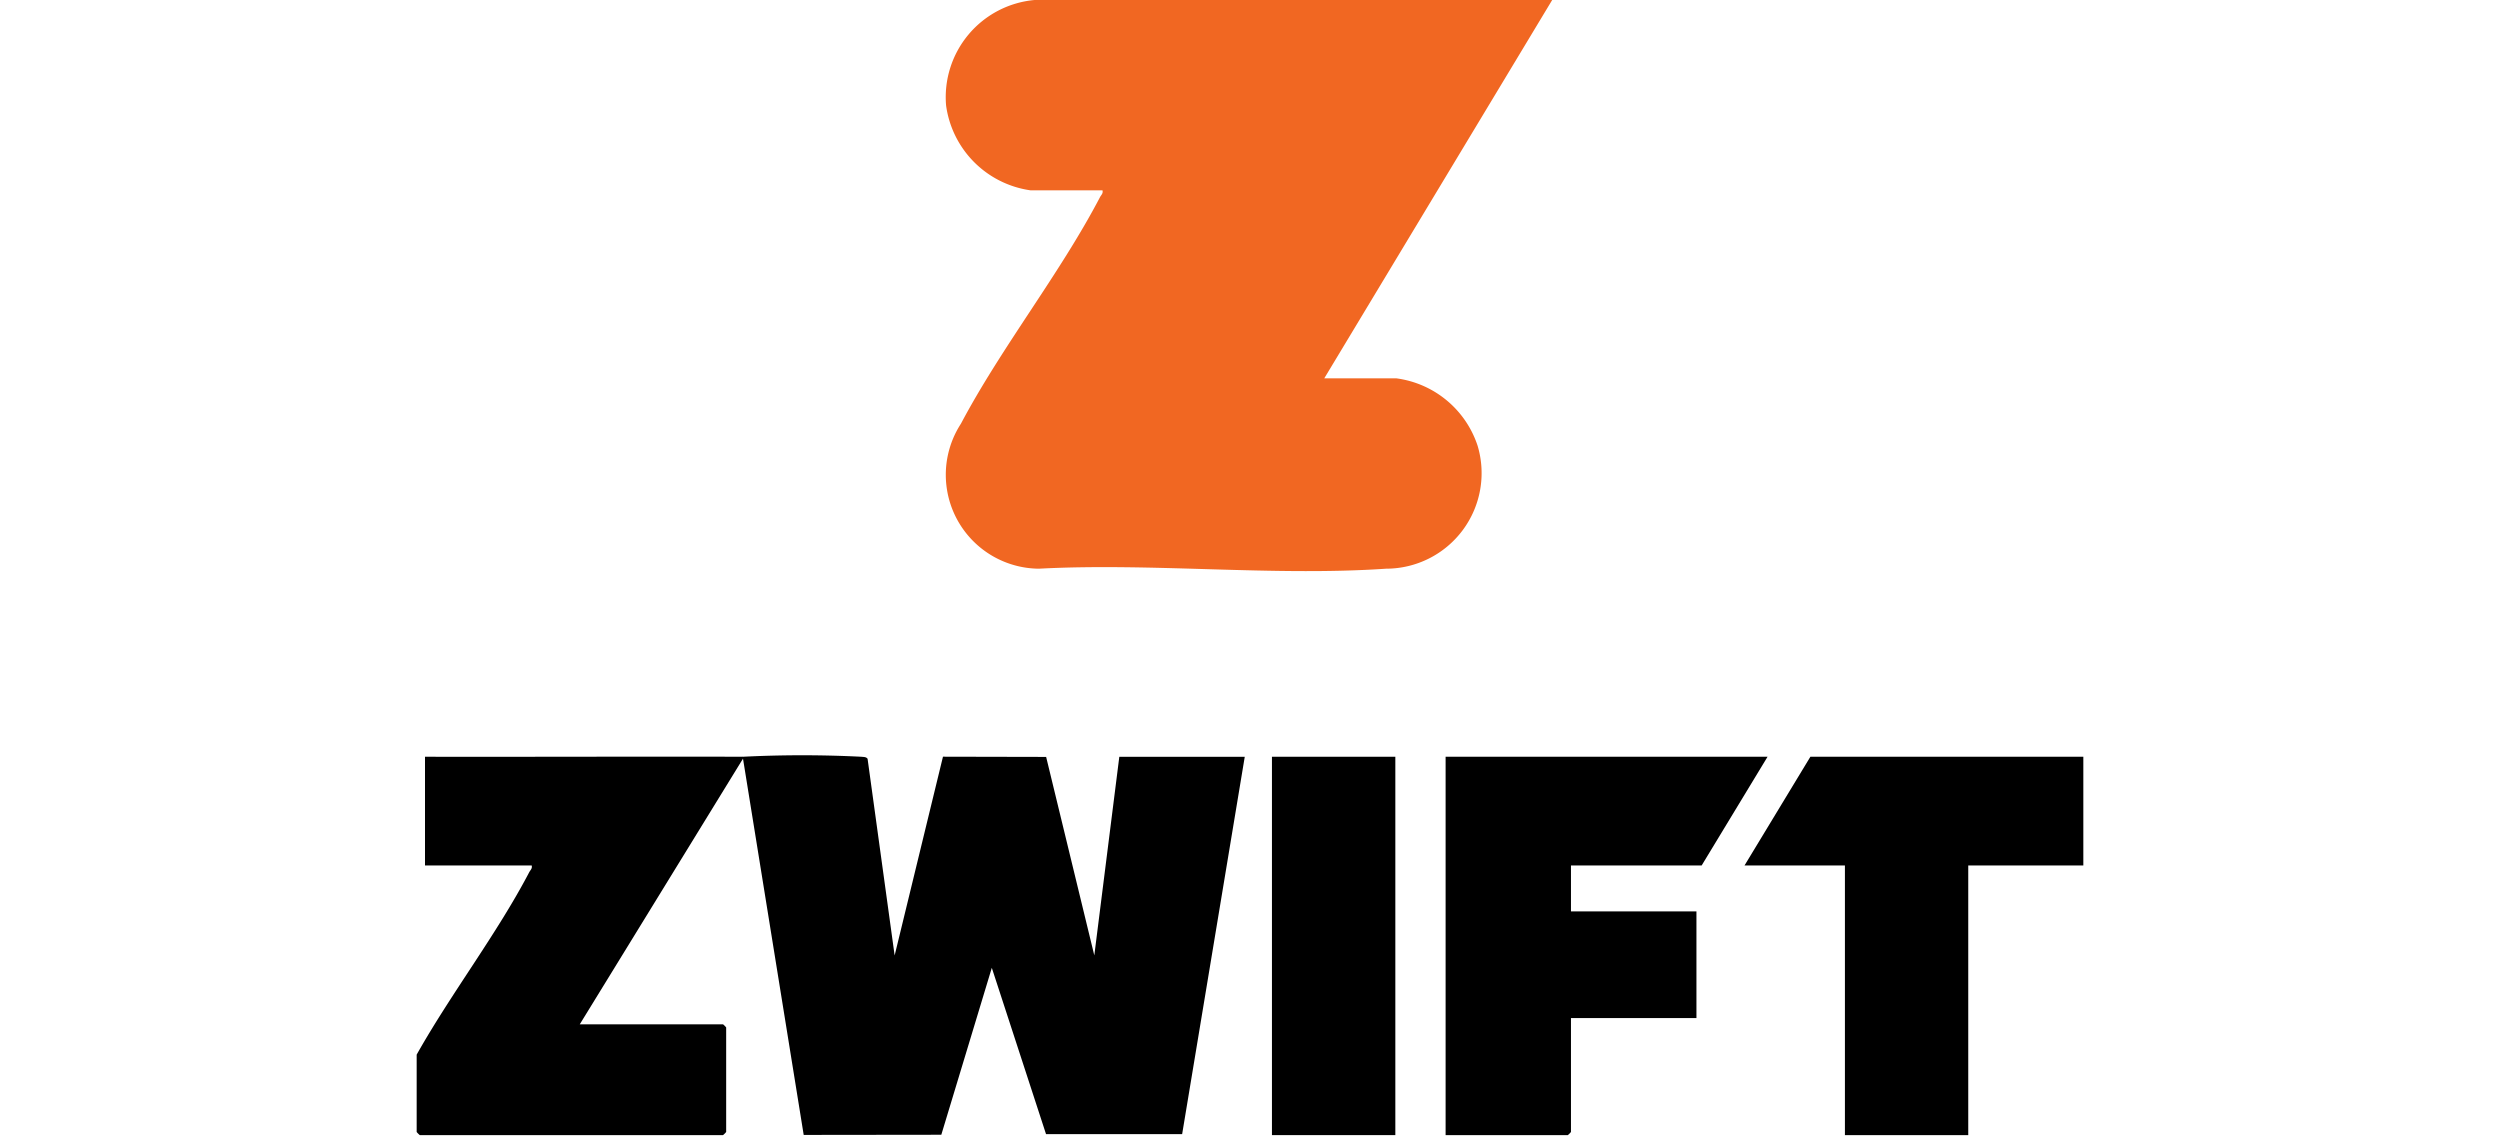
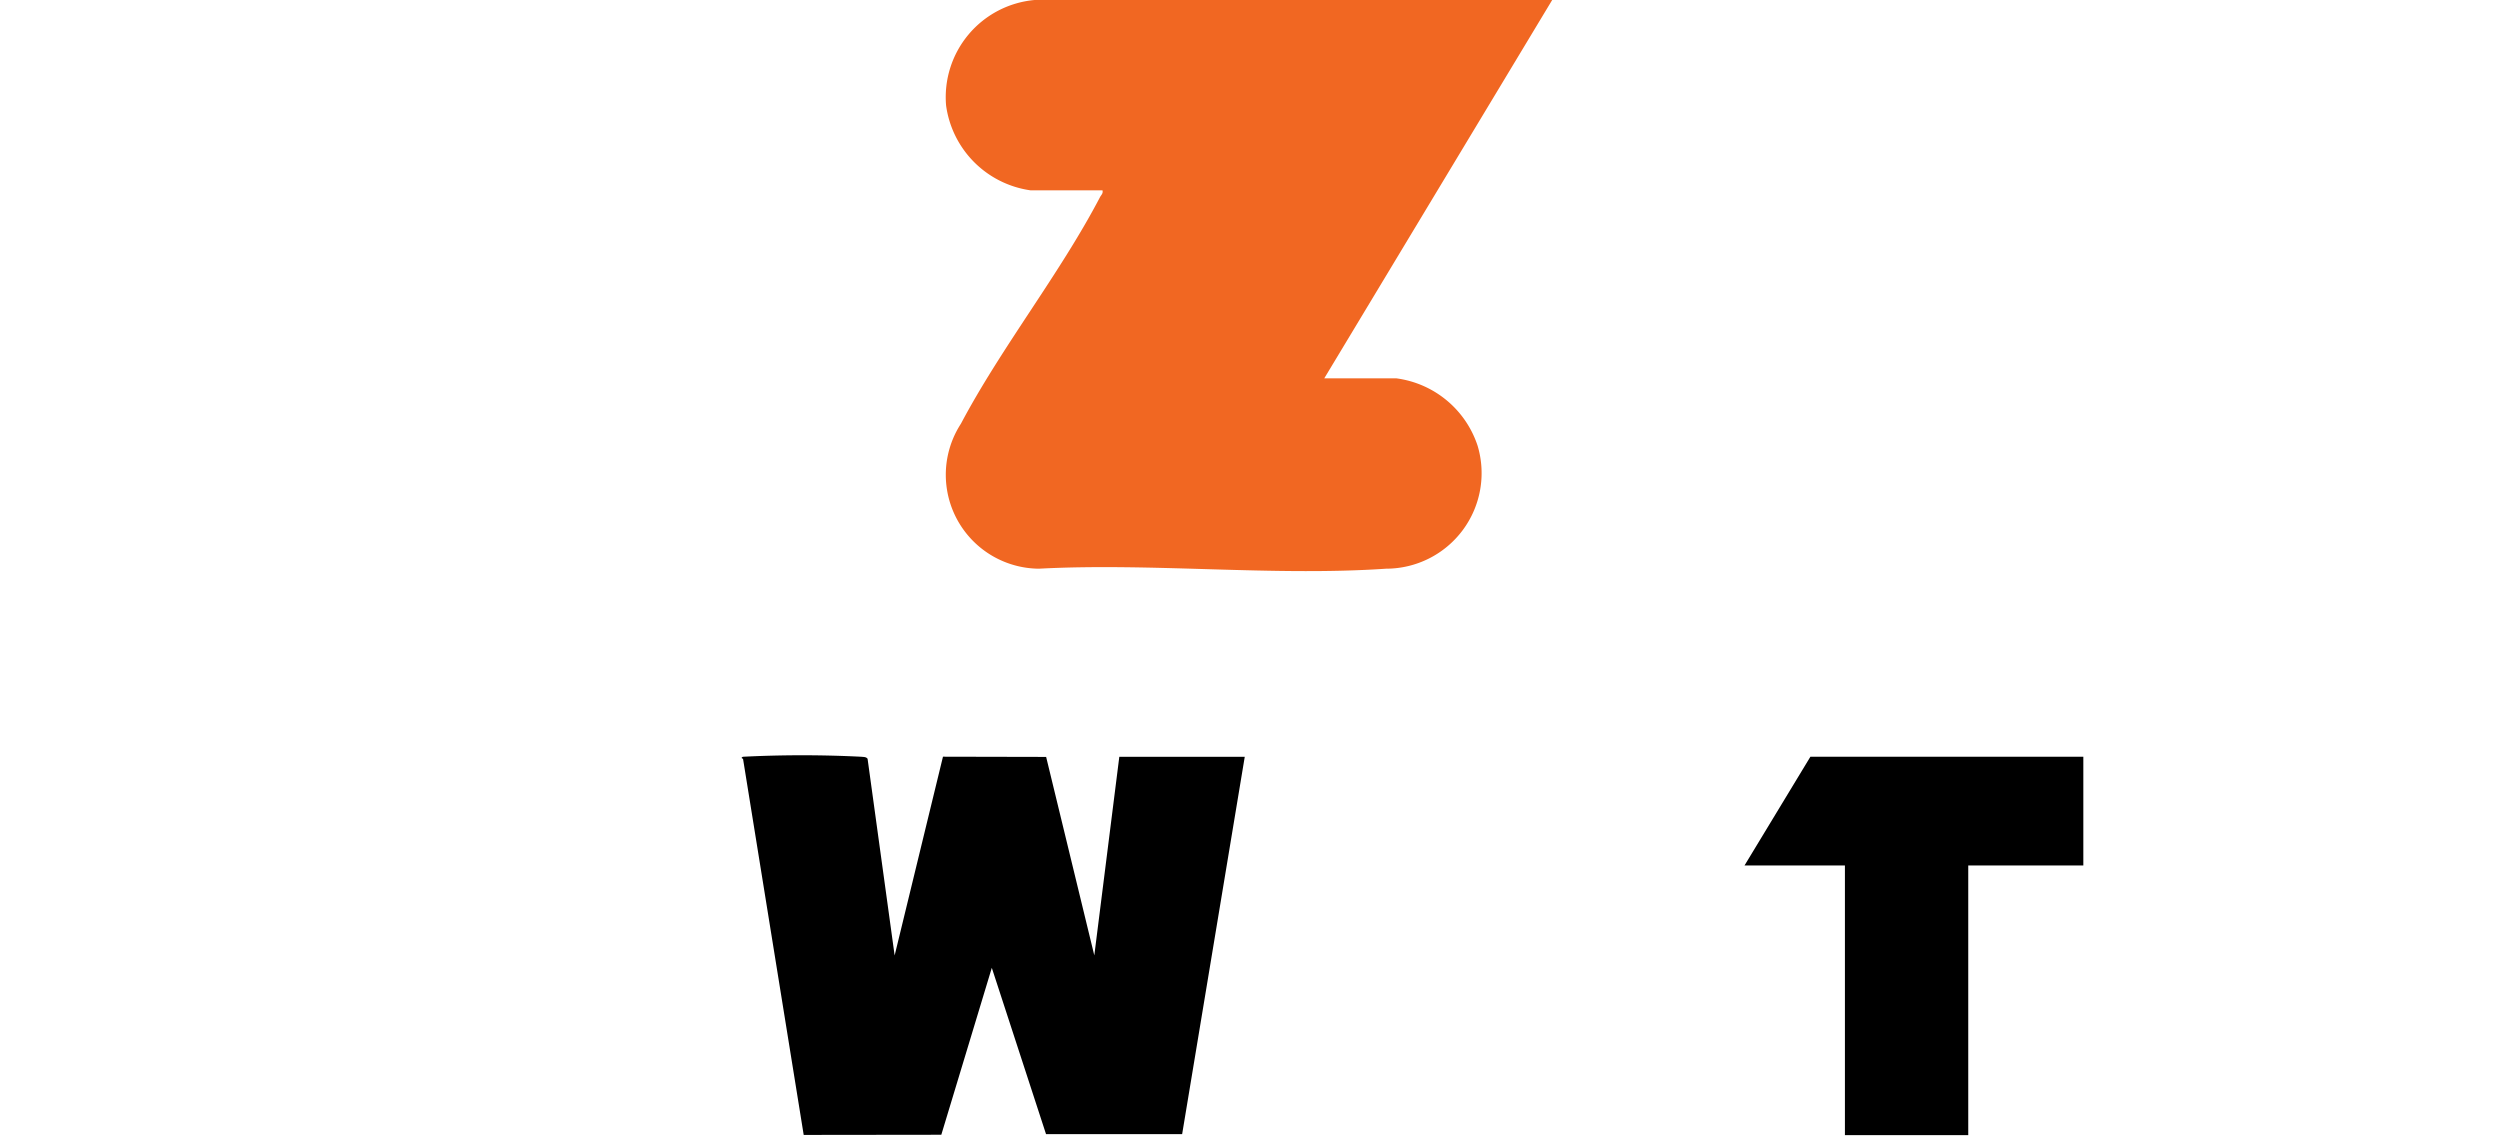
<svg xmlns="http://www.w3.org/2000/svg" width="90" height="41" viewBox="0 0 90 41">
  <g id="グループ_4" data-name="グループ 4" transform="translate(-1118 -415)">
    <g id="グループ_4605" data-name="グループ 4605" transform="translate(1133 415)">
      <path id="パス_26495" data-name="パス 26495" d="M82.48,0,74.274,13.621h2.6a3.574,3.574,0,0,1,2.92,2.423A3.441,3.441,0,0,1,76.5,20.473c-4.053.277-8.417-.216-12.5,0a3.38,3.38,0,0,1-2.806-5.219C62.652,12.5,64.762,9.85,66.2,7.1c.044-.084.118-.132.091-.248H63.7a3.574,3.574,0,0,1-3.04-3.057A3.513,3.513,0,0,1,63.847,0Z" transform="translate(-41.601)" fill="#f16722" />
      <path id="パス_26496" data-name="パス 26496" d="M37.3,86.614a42.465,42.465,0,0,1,4.257,0c.08.01.176,0,.227.074l.974,7.08,1.74-7.156,3.714.008,1.734,7.145.9-7.149h4.516L53.108,100.2h-4.9l-1.952-5.987-1.818,6.009-4.954.006L37.3,86.688c-.066-.021-.065-.046,0-.075" transform="translate(-25.551 -59.371)" />
-       <path id="パス_26497" data-name="パス 26497" d="M11.744,86.753v.075L5.872,96.385h5.157a.752.752,0,0,1,.113.113v3.763a.753.753,0,0,1-.113.113H.113A.752.752,0,0,1,0,100.261V97.477c1.231-2.191,2.894-4.353,4.05-6.563.044-.084.118-.132.091-.248H.3V86.753c3.813.008,7.63-.011,11.443,0" transform="translate(0 -59.51)" />
-       <path id="パス_26498" data-name="パス 26498" d="M129.553,86.76l-2.372,3.913h-4.705v1.655h4.517v3.84h-4.517v4.1a.752.752,0,0,1-.113.113h-4.4V86.76Z" transform="translate(-80.921 -59.517)" />
      <path id="パス_26499" data-name="パス 26499" d="M164.443,86.76v3.913H160.3v9.708h-4.44V90.673h-3.614l2.371-3.913Z" transform="translate(-104.443 -59.517)" />
-       <rect id="長方形_2658" data-name="長方形 2658" width="4.442" height="13.621" transform="translate(30.79 27.243)" />
    </g>
-     <rect id="長方形_10" data-name="長方形 10" width="90" height="41" transform="translate(1118 415)" fill="none" />
  </g>
</svg>